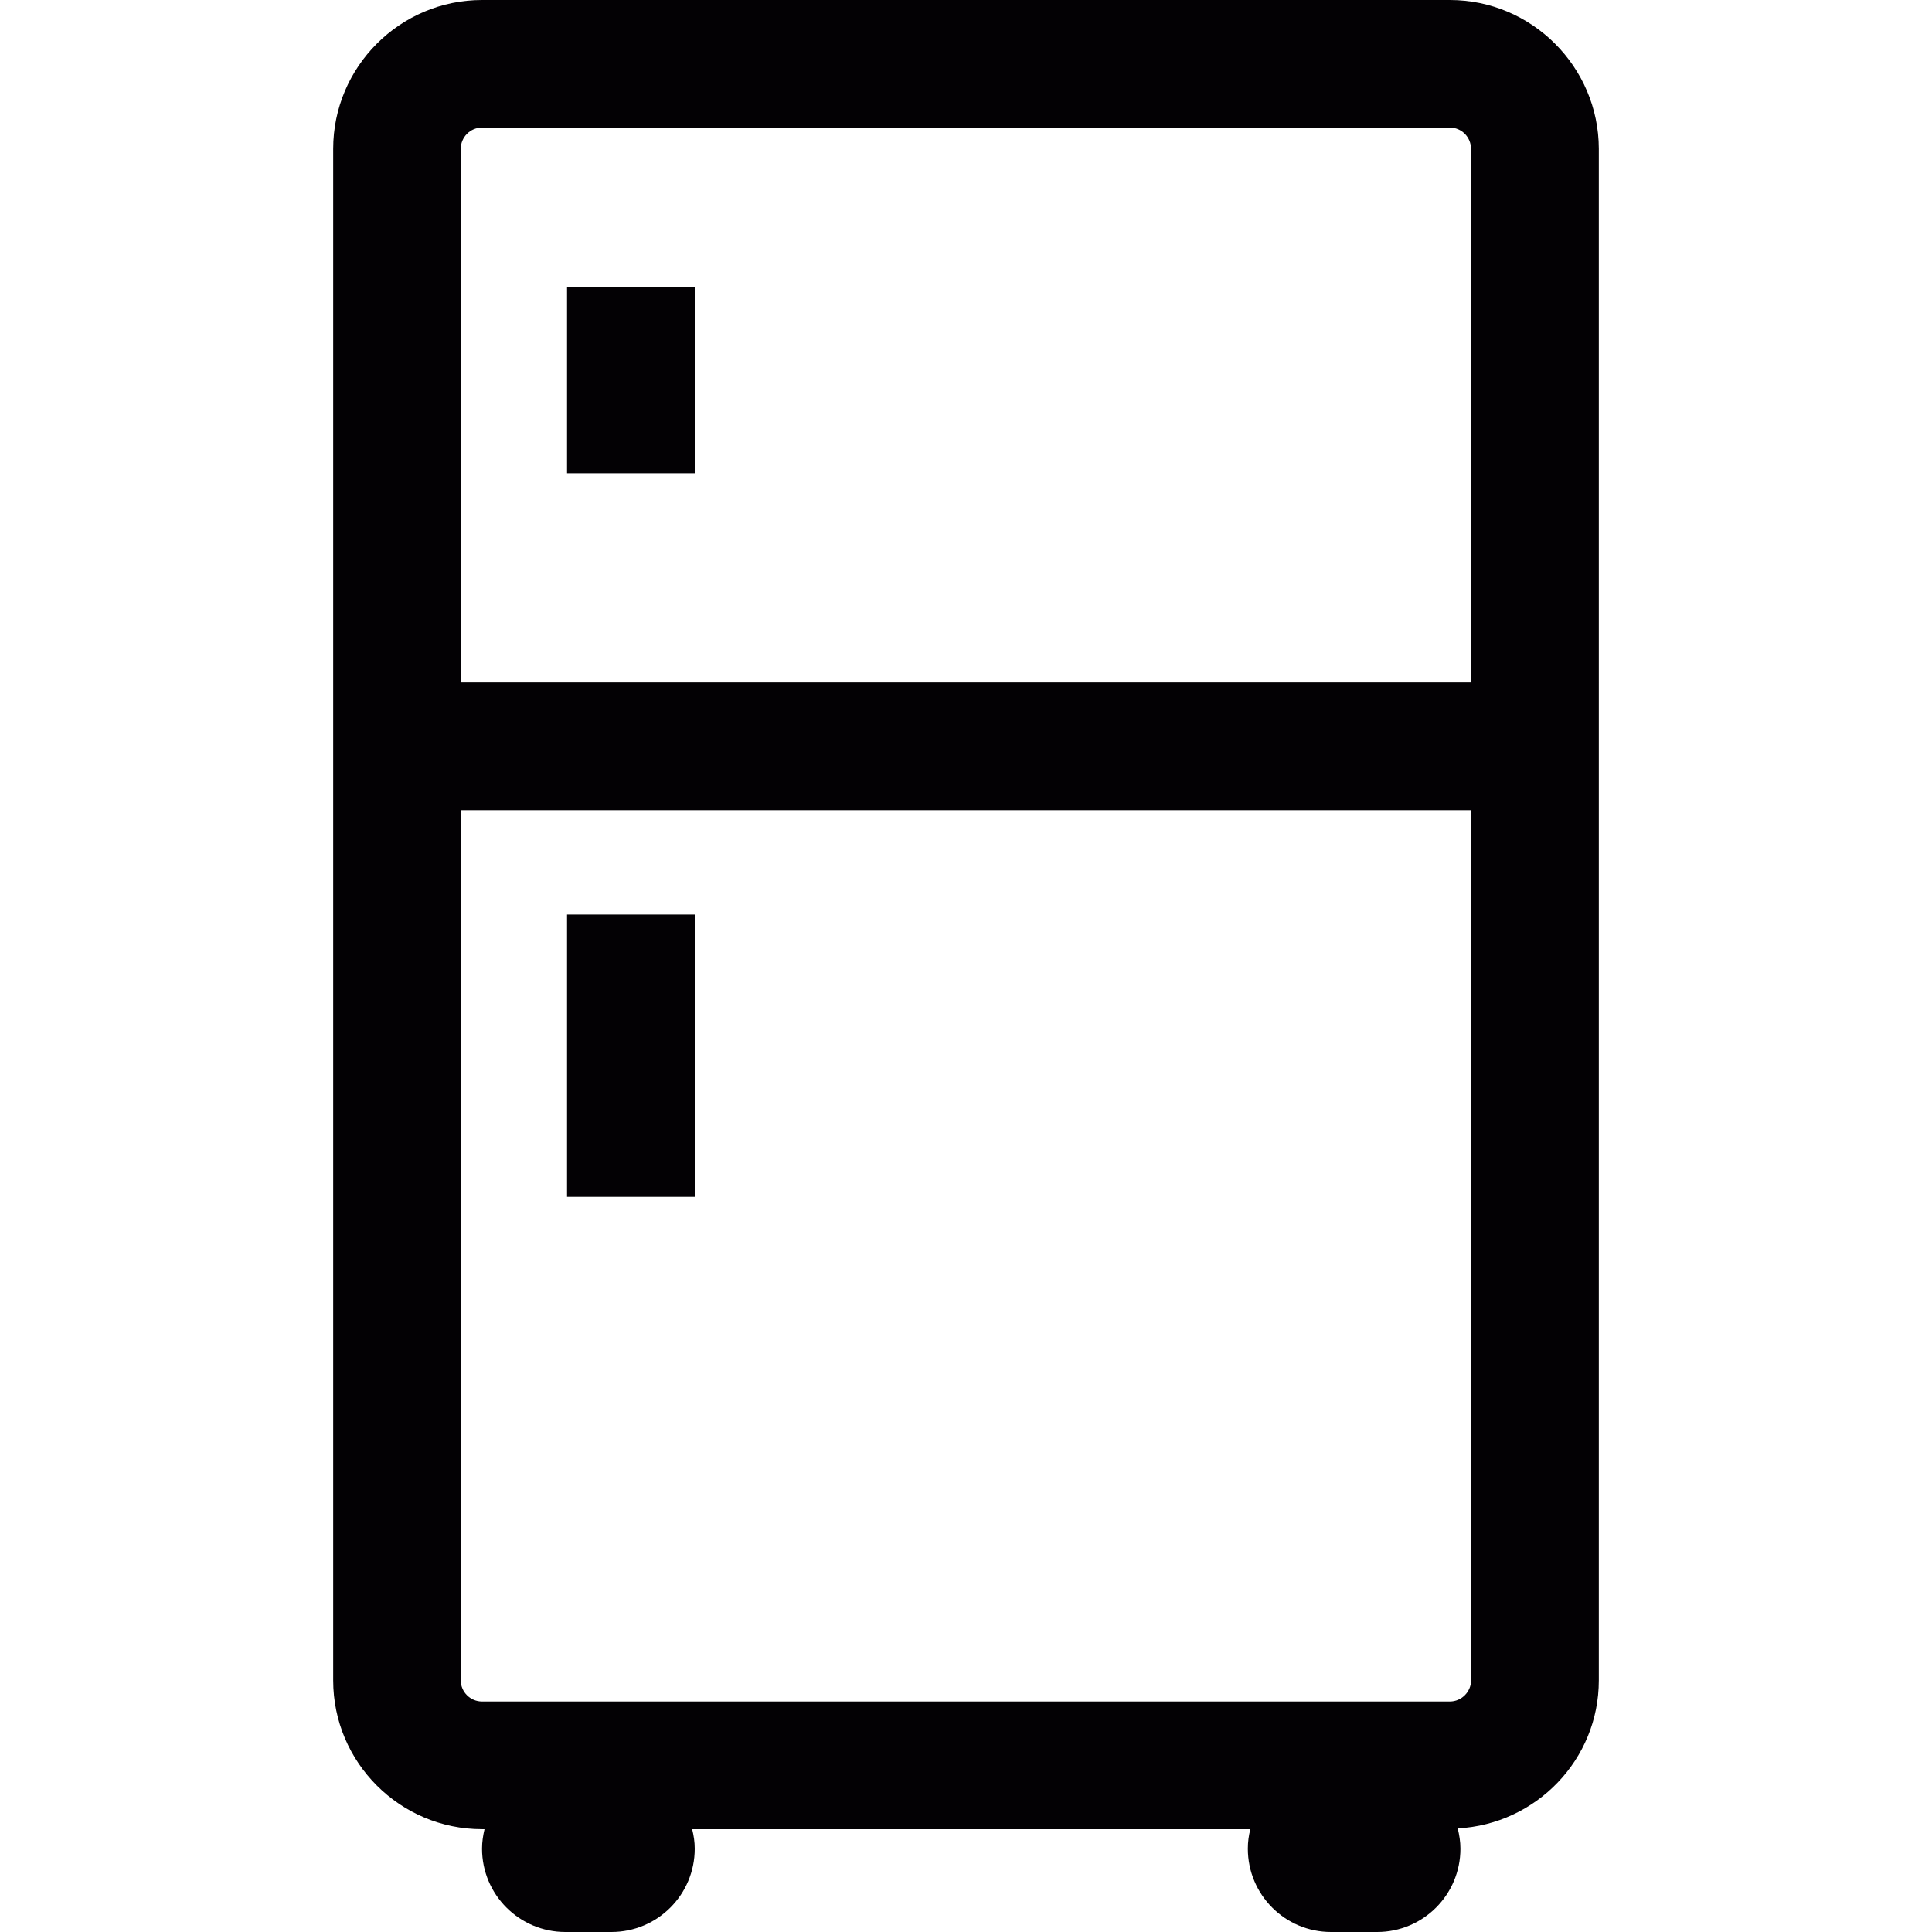
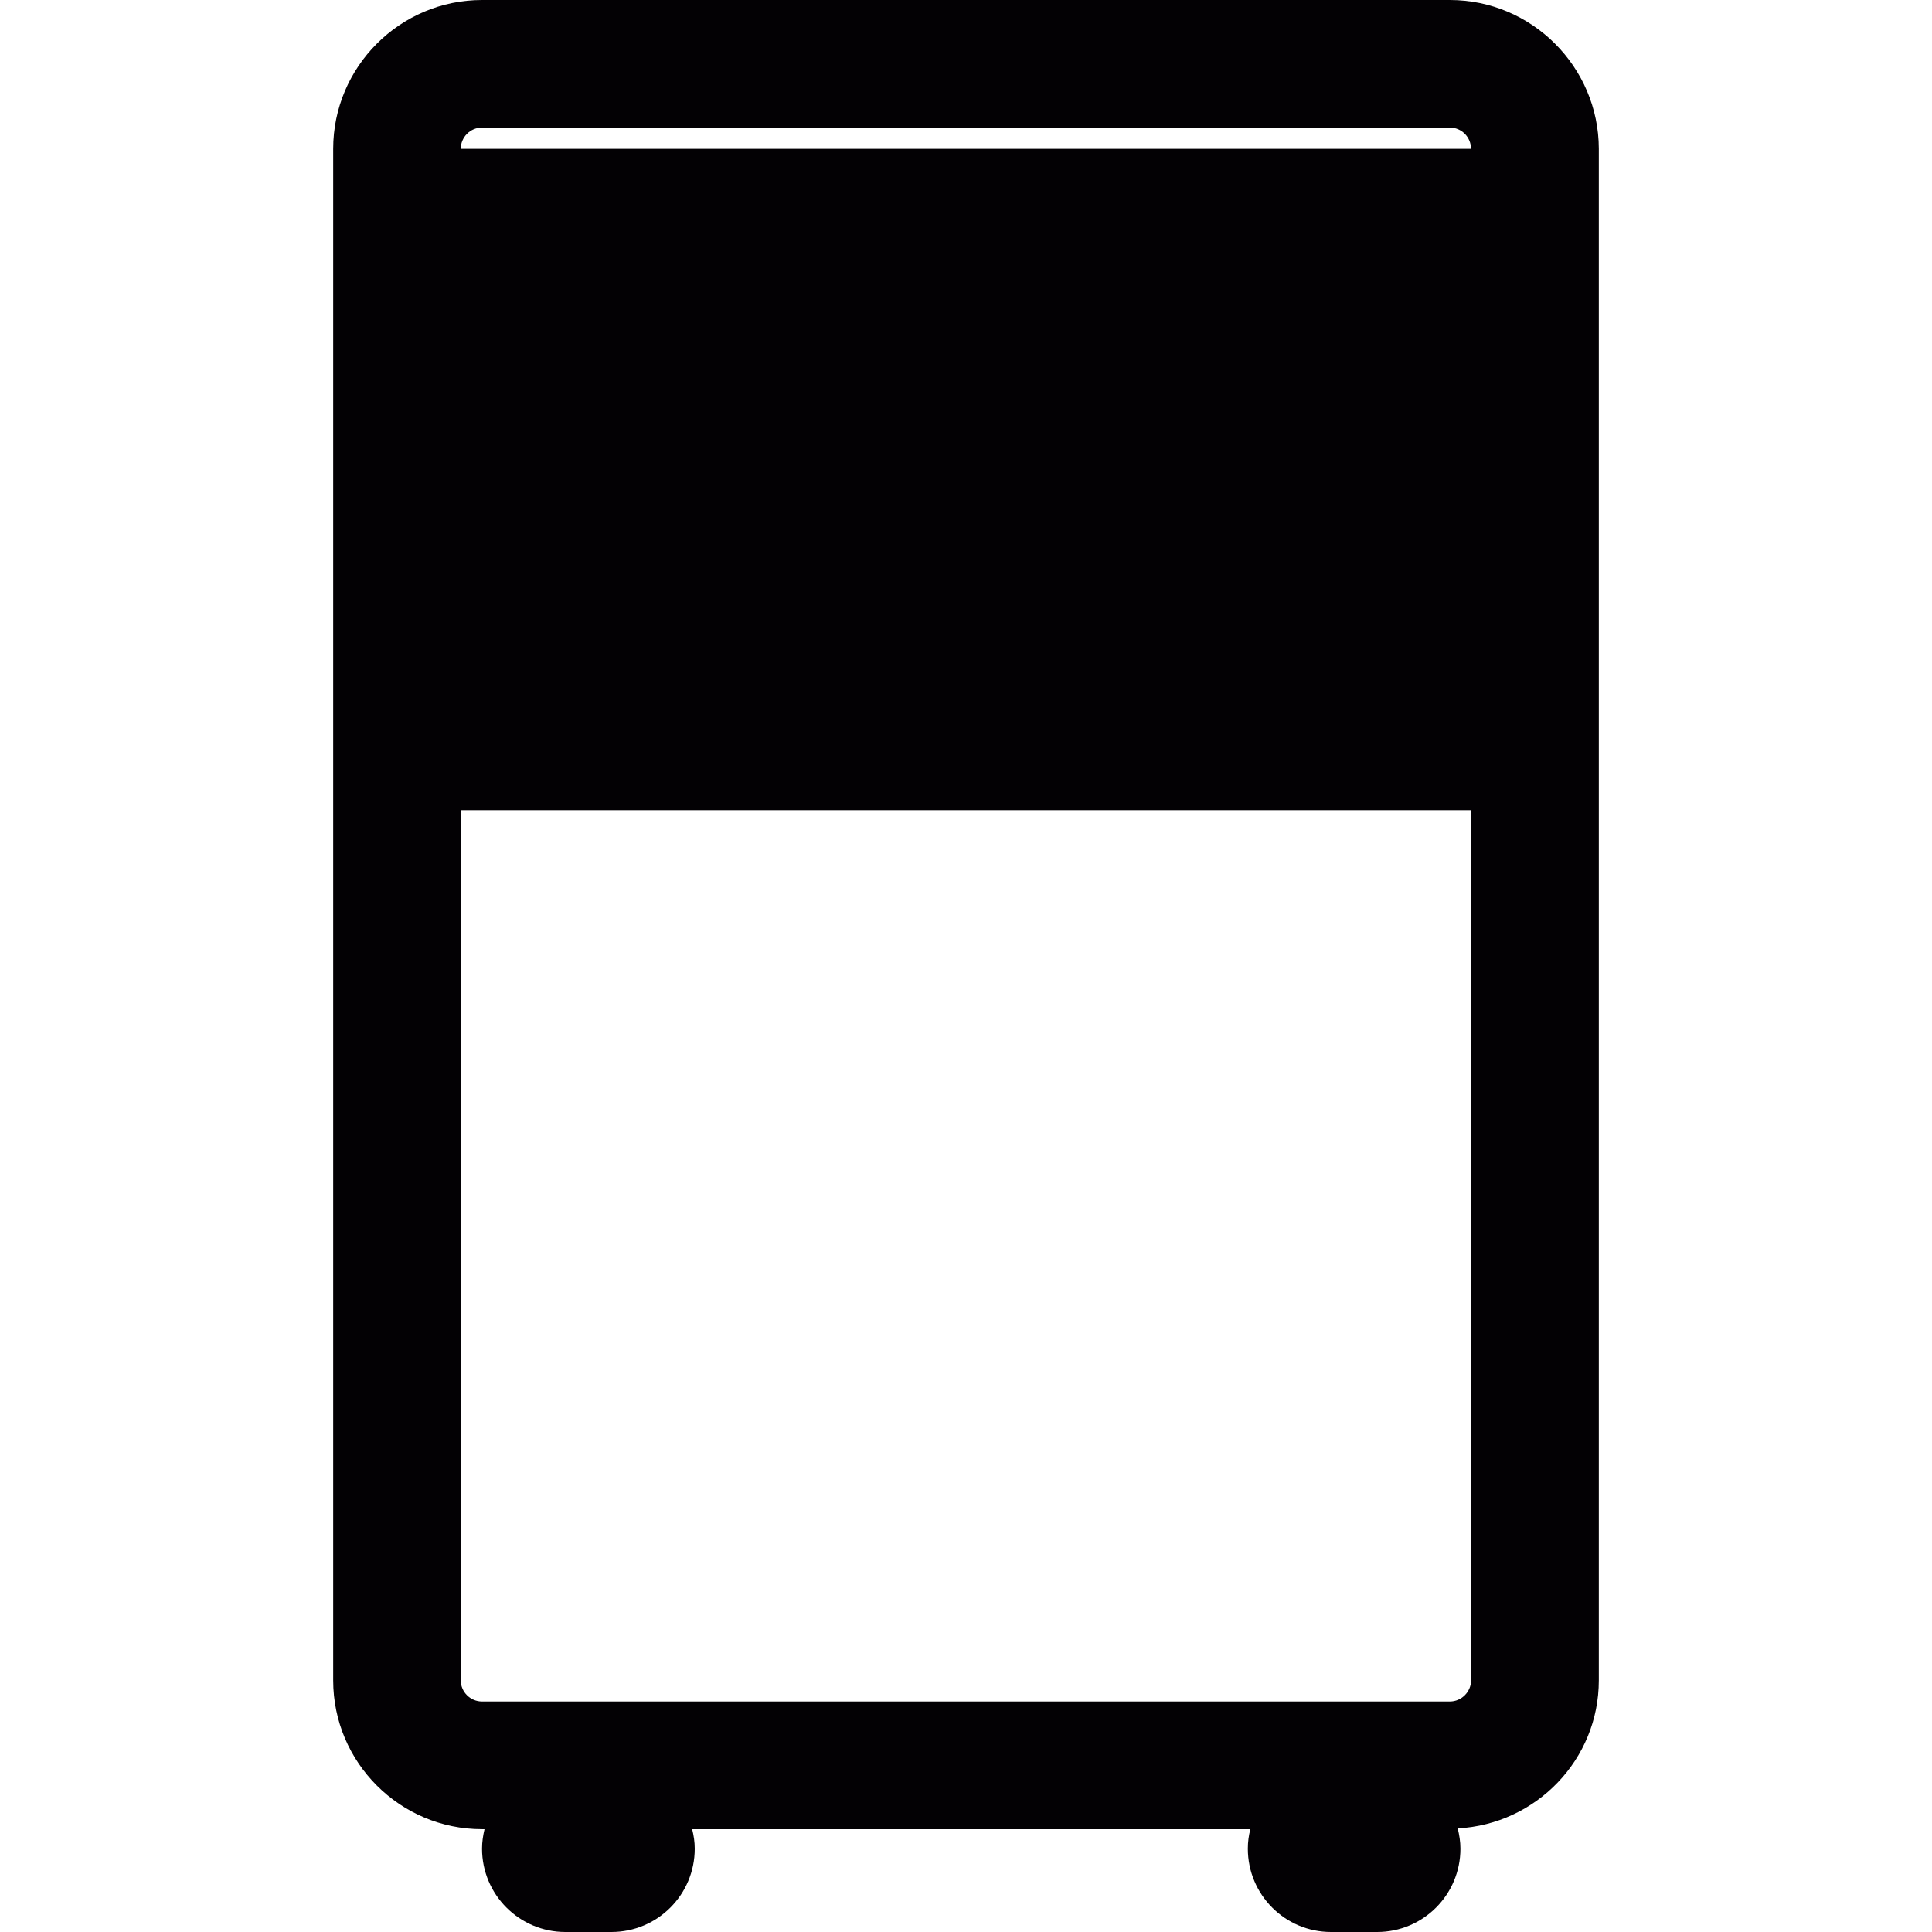
<svg xmlns="http://www.w3.org/2000/svg" version="1.1" id="Capa_1" x="0px" y="0px" viewBox="0 0 17.158 17.158" style="enable-background:new 0 0 17.158 17.158;" xml:space="preserve">
  <g>
    <g>
-       <path style="fill:#030104;" d="M12.876,0H4.281C3.552,0,2.959,0.594,2.959,1.322v13.601c0,0.729,0.593,1.322,1.322,1.322h0.022    c-0.013,0.056-0.022,0.112-0.022,0.173c0,0.409,0.332,0.74,0.74,0.74H5.43c0.409,0,0.74-0.331,0.74-0.74    c0-0.061-0.009-0.117-0.023-0.173h4.957c-0.014,0.056-0.022,0.112-0.022,0.173c0,0.409,0.331,0.74,0.739,0.74h0.409    c0.409,0,0.74-0.331,0.74-0.74c0-0.063-0.01-0.122-0.024-0.18c0.696-0.037,1.253-0.61,1.253-1.315V1.322    C14.198,0.594,13.604,0,12.876,0z M4.281,1.133h8.595c0.104,0,0.188,0.085,0.188,0.189v4.739H4.092V1.322    C4.092,1.218,4.177,1.133,4.281,1.133z M12.876,15.111H4.281c-0.104,0-0.189-0.085-0.189-0.188V7.195h8.973v7.728    C13.064,15.026,12.979,15.111,12.876,15.111z" />
-       <rect x="5.036" y="2.55" style="fill:#030104;" width="1.134" height="1.653" />
-       <rect x="5.036" y="8.122" style="fill:#030104;" width="1.134" height="2.507" />
+       <path style="fill:#030104;" d="M12.876,0H4.281C3.552,0,2.959,0.594,2.959,1.322v13.601c0,0.729,0.593,1.322,1.322,1.322h0.022    c-0.013,0.056-0.022,0.112-0.022,0.173c0,0.409,0.332,0.74,0.74,0.74H5.43c0.409,0,0.74-0.331,0.74-0.74    c0-0.061-0.009-0.117-0.023-0.173h4.957c-0.014,0.056-0.022,0.112-0.022,0.173c0,0.409,0.331,0.74,0.739,0.74h0.409    c0.409,0,0.74-0.331,0.74-0.74c0-0.063-0.01-0.122-0.024-0.18c0.696-0.037,1.253-0.61,1.253-1.315V1.322    C14.198,0.594,13.604,0,12.876,0z M4.281,1.133h8.595c0.104,0,0.188,0.085,0.188,0.189H4.092V1.322    C4.092,1.218,4.177,1.133,4.281,1.133z M12.876,15.111H4.281c-0.104,0-0.189-0.085-0.189-0.188V7.195h8.973v7.728    C13.064,15.026,12.979,15.111,12.876,15.111z" />
    </g>
  </g>
  <g>
</g>
  <g>
</g>
  <g>
</g>
  <g>
</g>
  <g>
</g>
  <g>
</g>
  <g>
</g>
  <g>
</g>
  <g>
</g>
  <g>
</g>
  <g>
</g>
  <g>
</g>
  <g>
</g>
  <g>
</g>
  <g>
</g>
</svg>